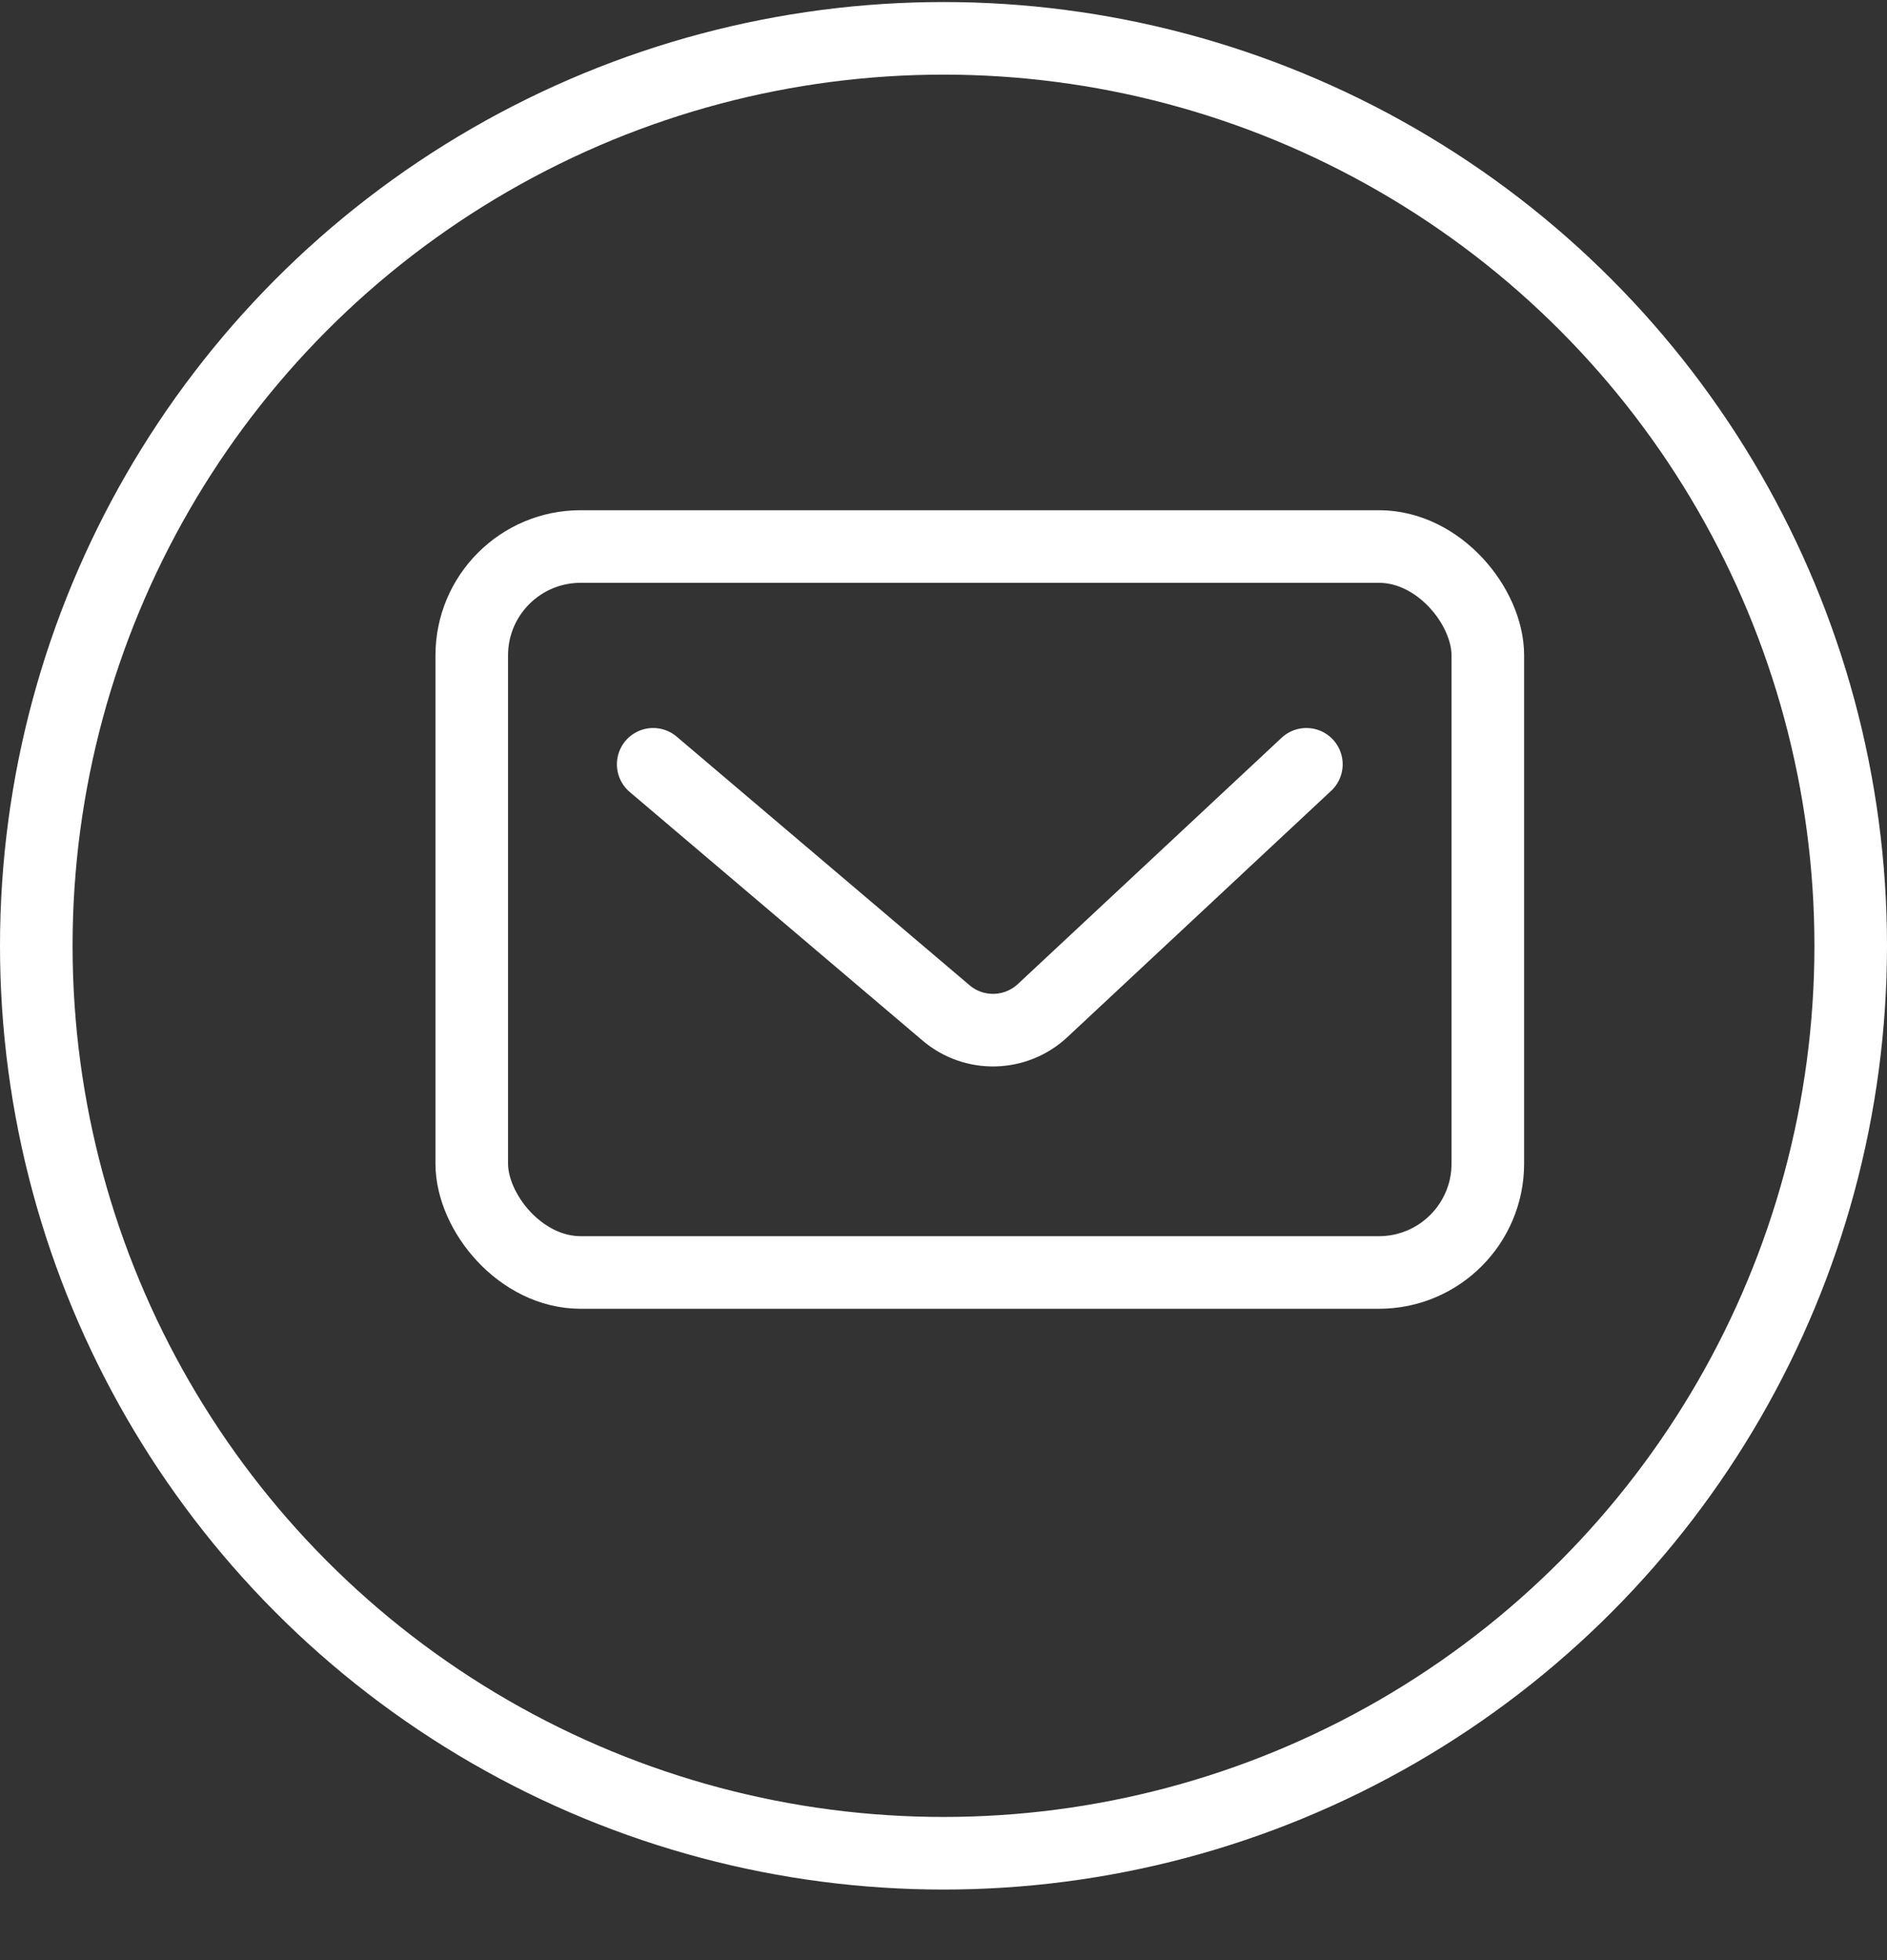
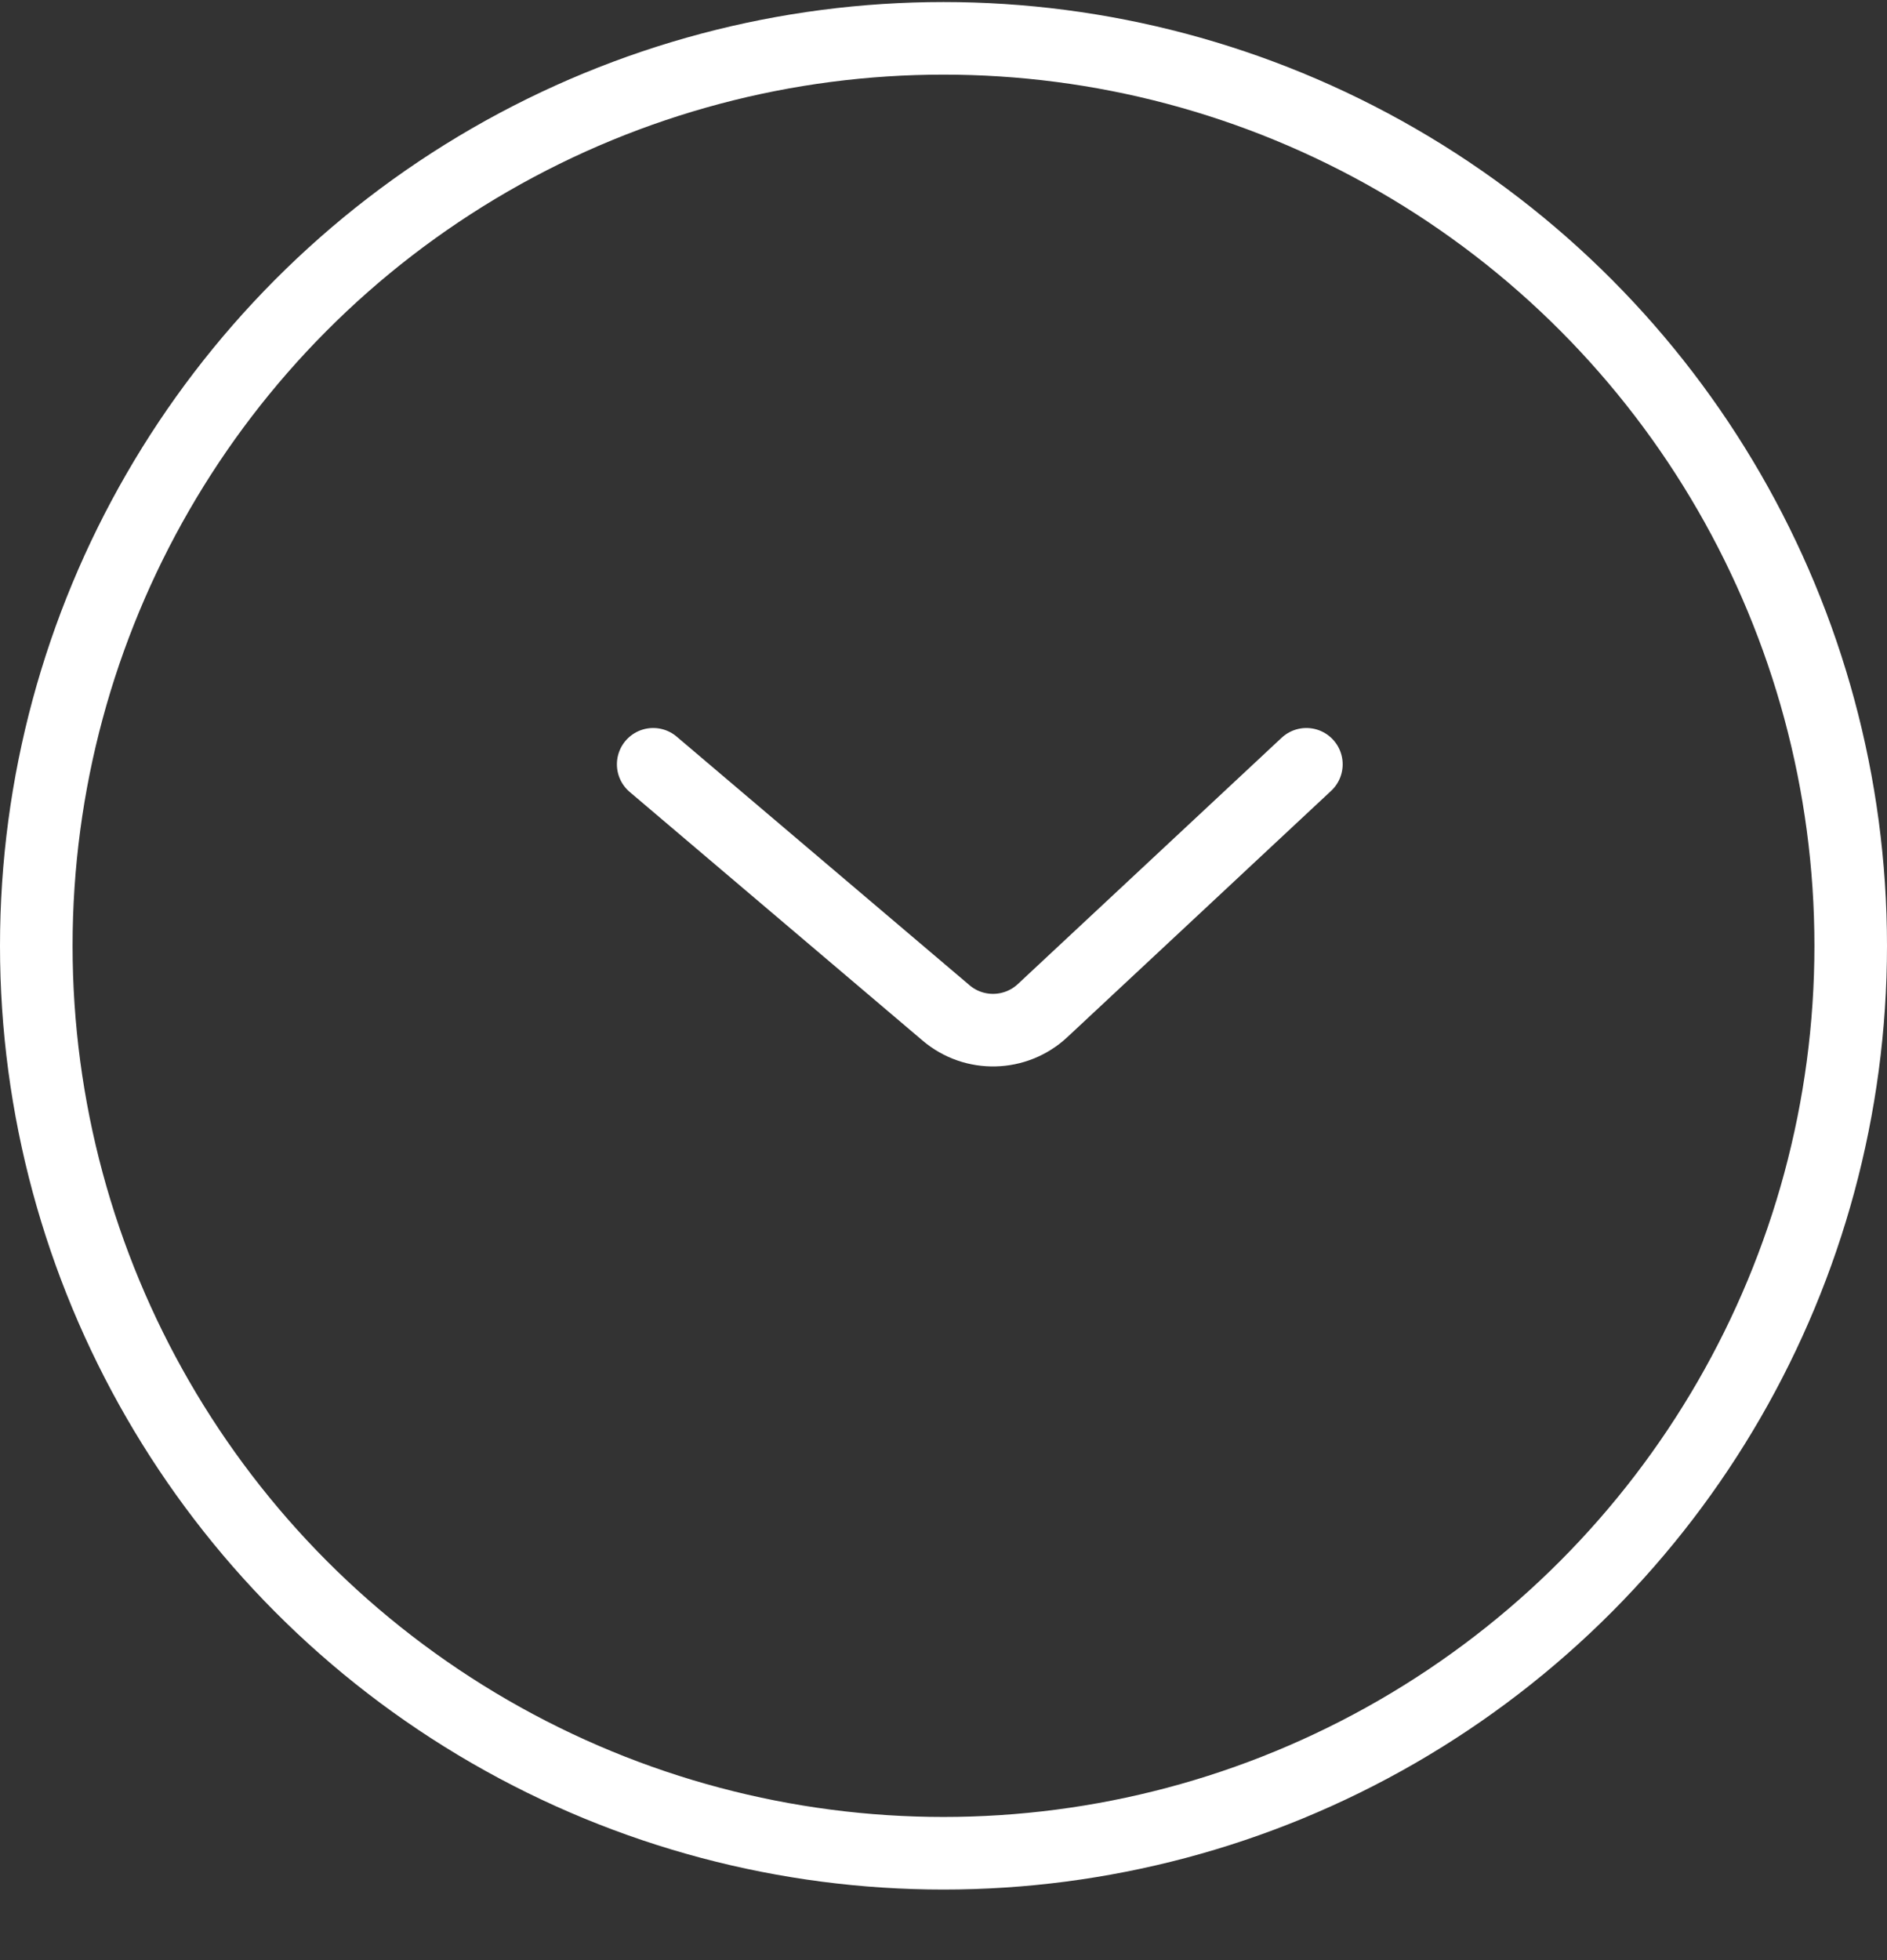
<svg xmlns="http://www.w3.org/2000/svg" width="26" height="27" viewBox="0 0 26 27" fill="none">
  <rect x="0" y="0" width="26" height="27" fill="#333333" stroke="none" />
  <circle cx="13" cy="13.028" r="12.5" stroke="white" />
-   <rect x="6.5" y="7.528" width="14" height="10" rx="1.5" stroke="white" />
  <path d="M9 10.528L13.036 13.953C13.422 14.281 13.994 14.267 14.365 13.921L18 10.528" stroke="white" stroke-linecap="round" />
</svg>